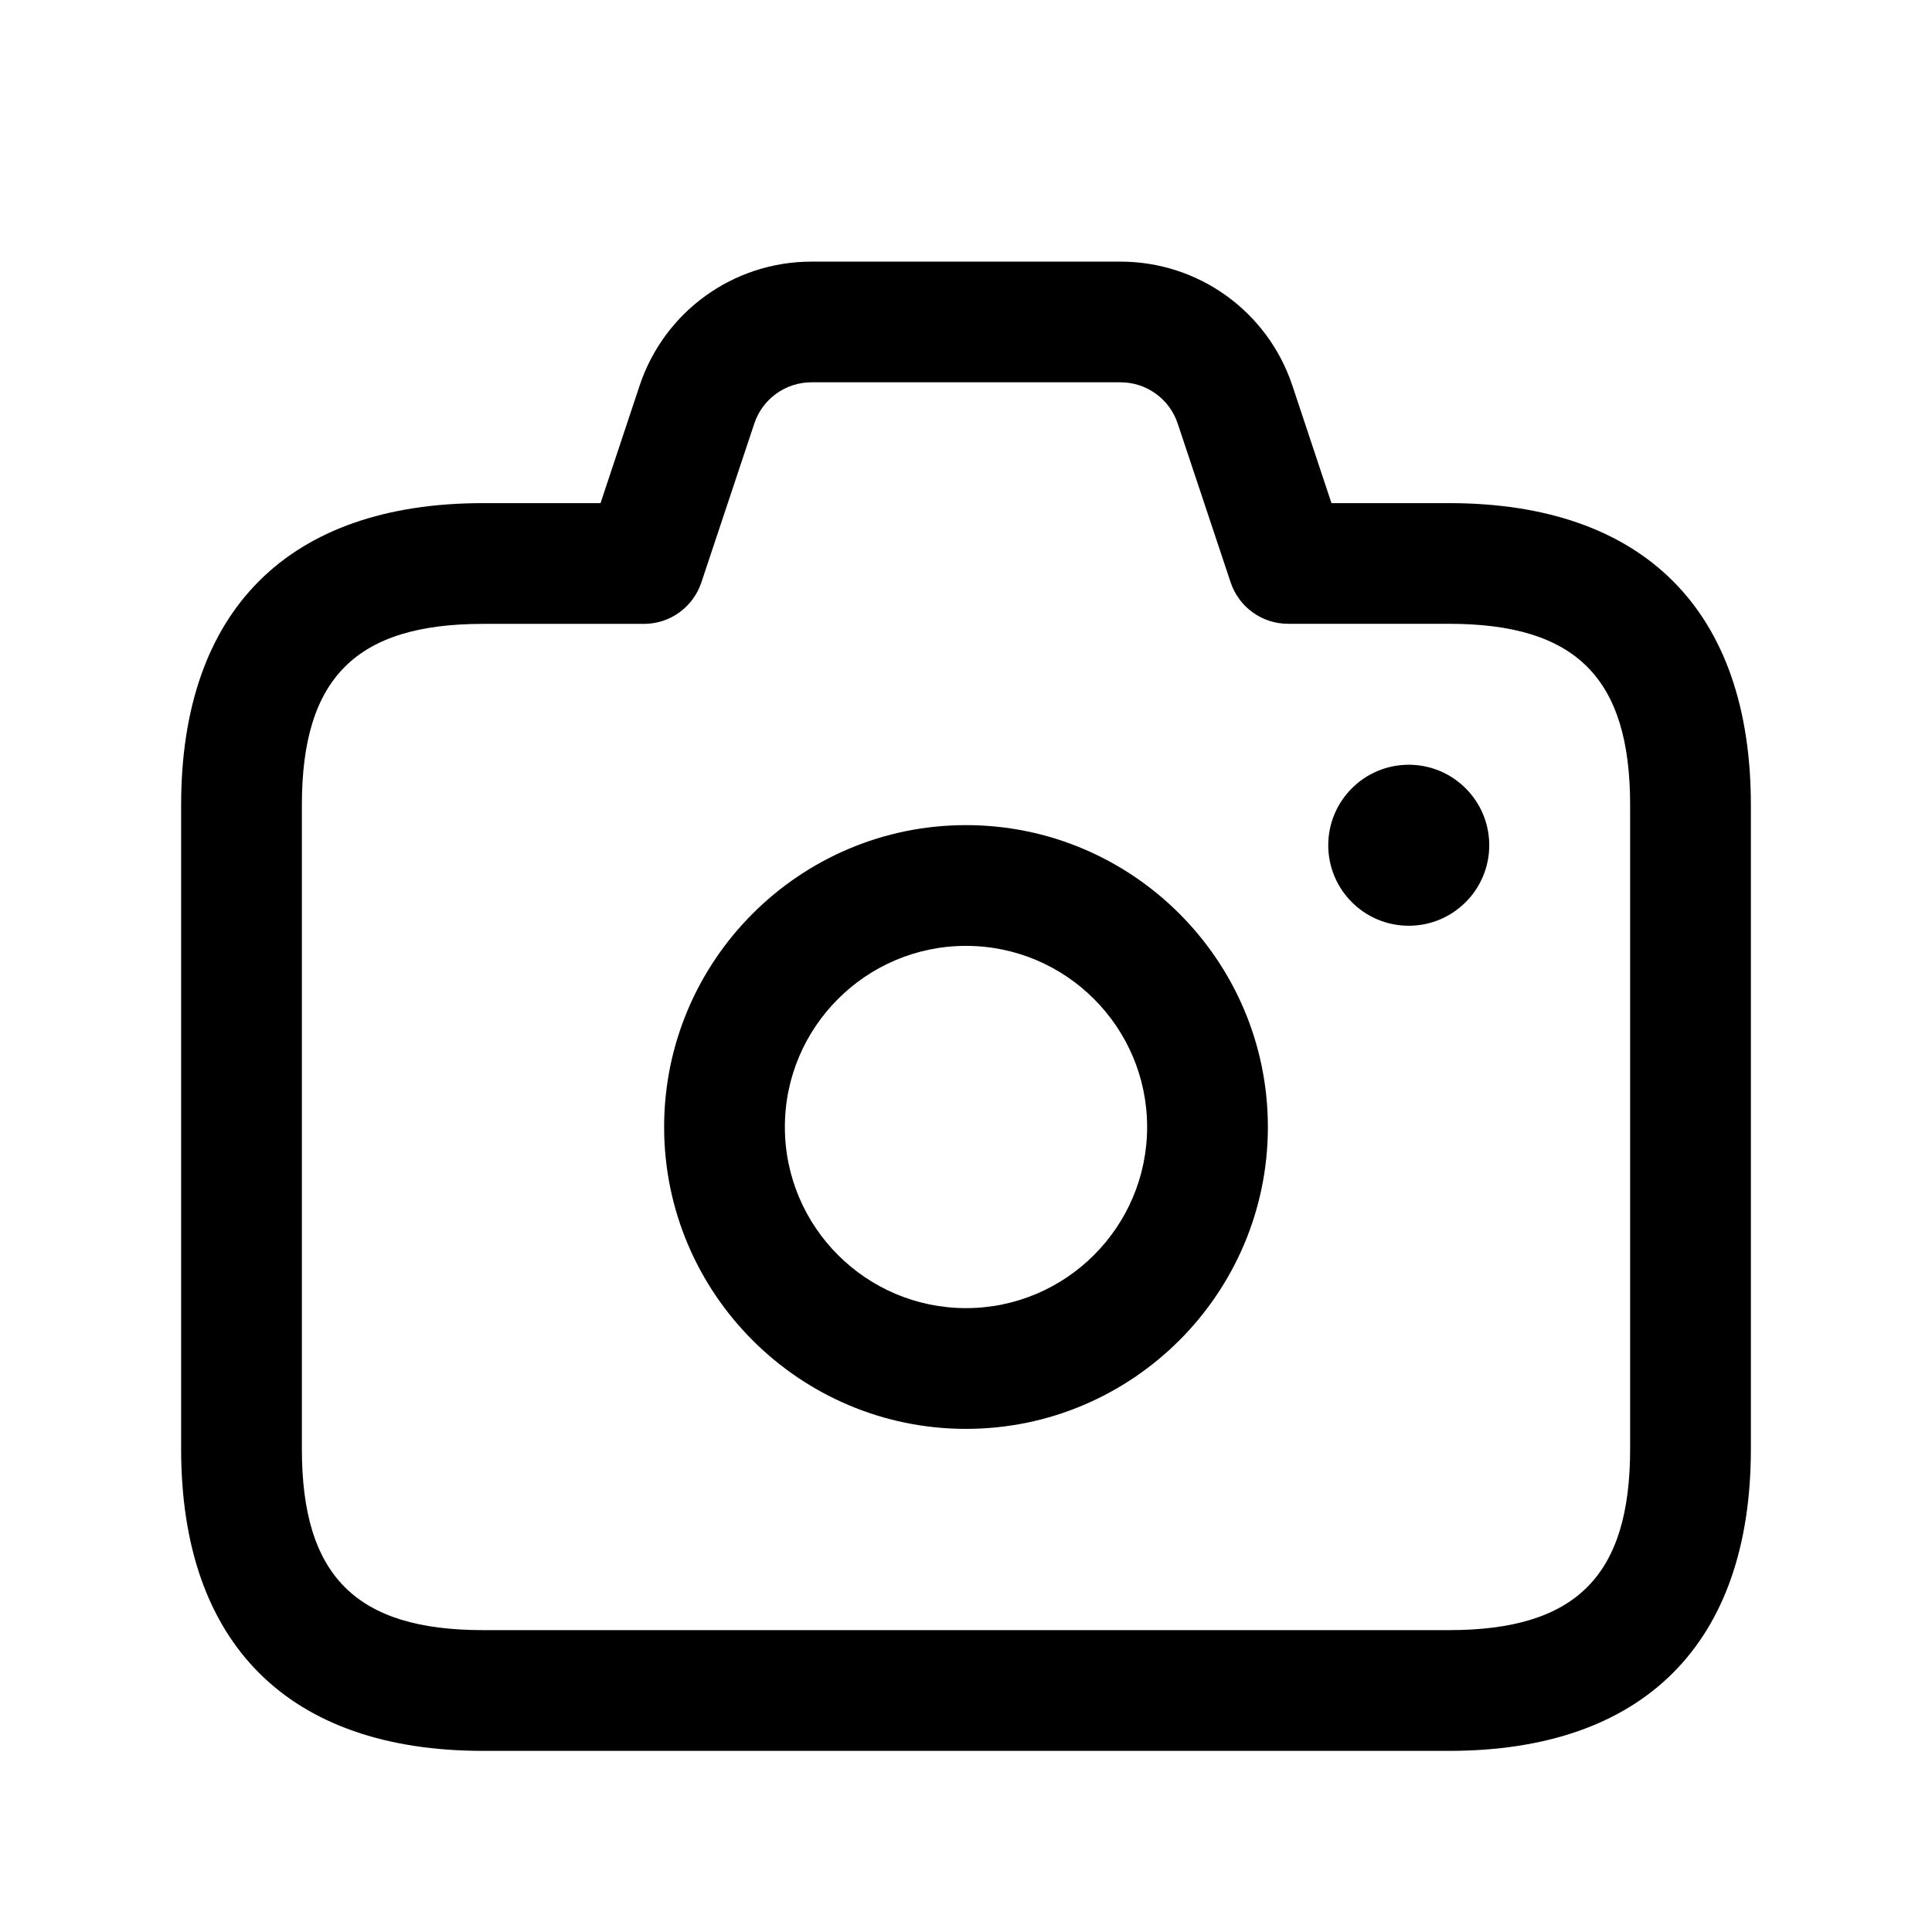
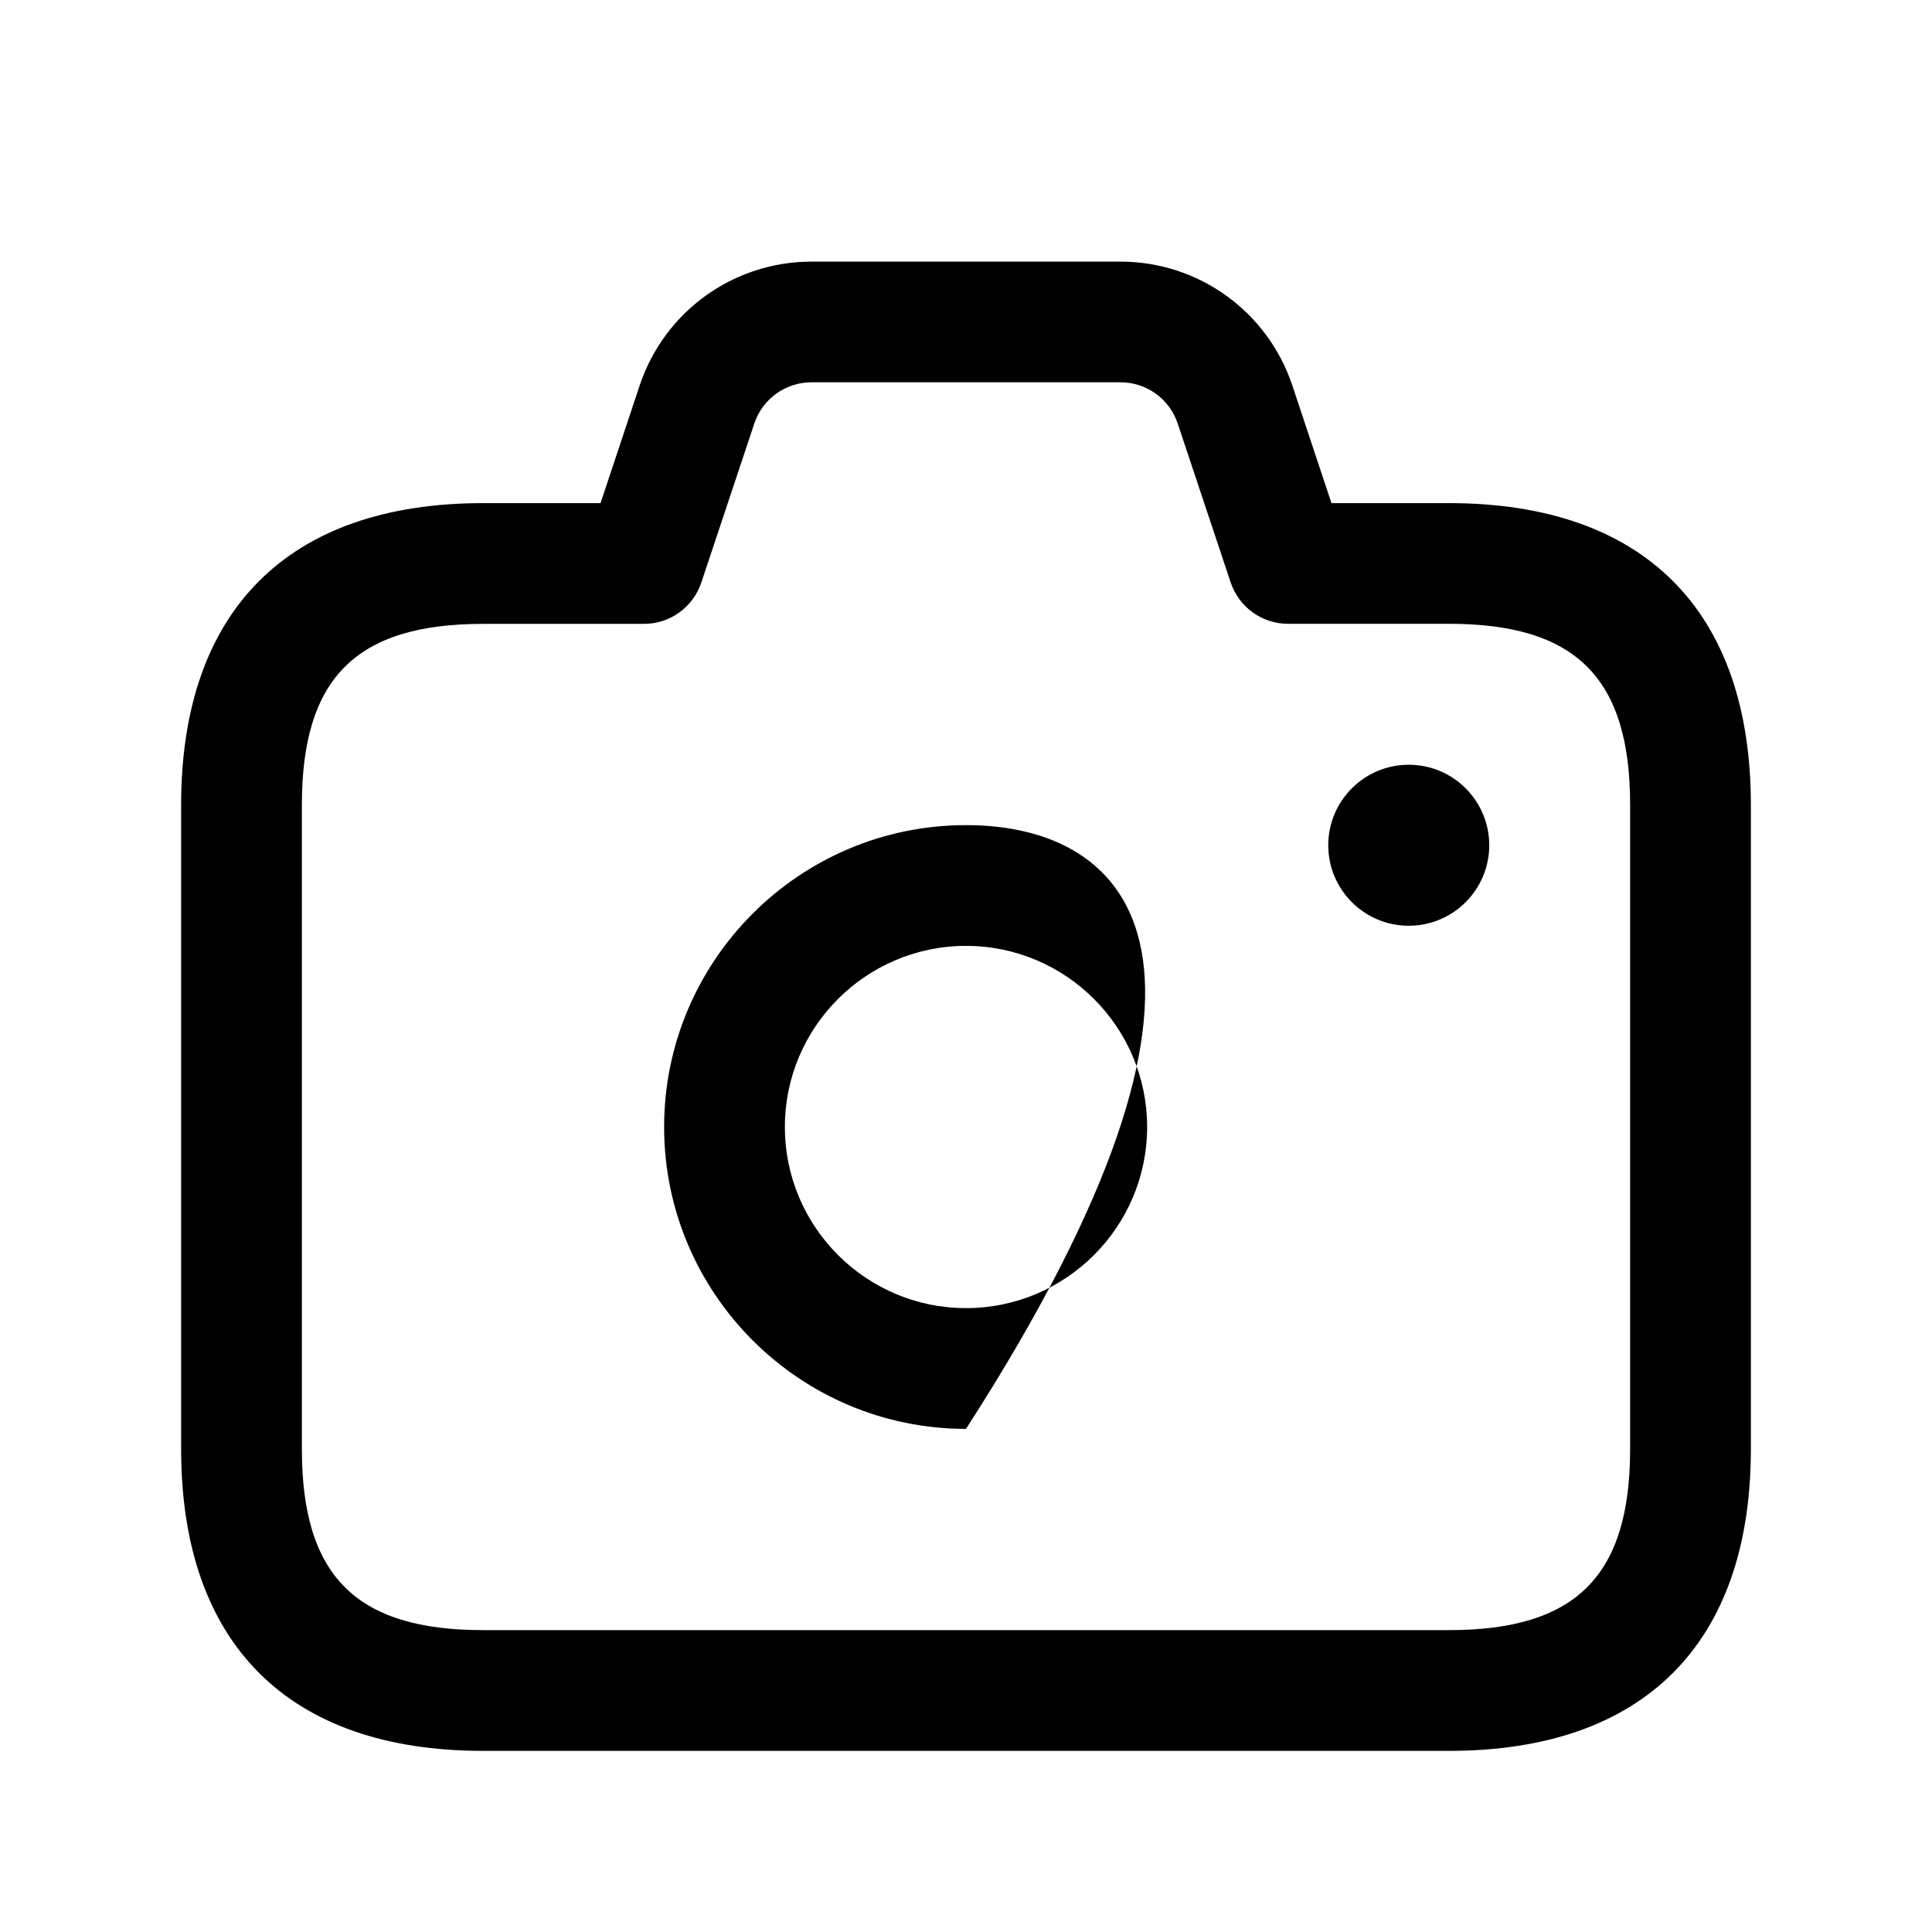
<svg xmlns="http://www.w3.org/2000/svg" width="24" height="24" viewBox="0 0 24 24" fill="none">
-   <path d="M18 6.25H16.54L16.054 4.789C15.747 3.869 14.889 3.25 13.919 3.25H10.081C9.111 3.25 8.253 3.869 7.946 4.789L7.46 6.25H6C3.582 6.25 2.25 7.582 2.25 10V18C2.25 20.418 3.582 21.75 6 21.75H18C20.418 21.75 21.75 20.418 21.75 18V10C21.75 7.582 20.418 6.25 18 6.25ZM20.25 18C20.25 19.577 19.577 20.25 18 20.25H6C4.423 20.25 3.75 19.577 3.75 18V10C3.75 8.423 4.423 7.75 6 7.75H8C8.323 7.75 8.609 7.543 8.712 7.237L9.37 5.262C9.472 4.955 9.758 4.749 10.081 4.749H13.919C14.242 4.749 14.528 4.955 14.63 5.262L15.288 7.236C15.391 7.542 15.677 7.749 16 7.749H18C19.577 7.749 20.25 8.422 20.25 9.999V18ZM12 10.25C9.933 10.25 8.25 11.932 8.25 14C8.25 16.068 9.933 17.75 12 17.75C14.067 17.75 15.75 16.068 15.75 14C15.75 11.932 14.067 10.25 12 10.25ZM12 16.25C10.76 16.25 9.75 15.241 9.75 14C9.75 12.759 10.76 11.75 12 11.75C13.24 11.75 14.25 12.759 14.25 14C14.25 15.241 13.24 16.25 12 16.25ZM18.5 10.5C18.5 11.052 18.052 11.5 17.5 11.5C16.948 11.5 16.5 11.052 16.5 10.5C16.5 9.948 16.948 9.5 17.5 9.5C18.052 9.5 18.5 9.948 18.5 10.5Z" fill="black" />
+   <path d="M18 6.25H16.54L16.054 4.789C15.747 3.869 14.889 3.25 13.919 3.25H10.081C9.111 3.25 8.253 3.869 7.946 4.789L7.46 6.25H6C3.582 6.25 2.25 7.582 2.25 10V18C2.25 20.418 3.582 21.75 6 21.75H18C20.418 21.75 21.75 20.418 21.75 18V10C21.75 7.582 20.418 6.25 18 6.25ZM20.25 18C20.25 19.577 19.577 20.25 18 20.25H6C4.423 20.25 3.75 19.577 3.75 18V10C3.75 8.423 4.423 7.75 6 7.75H8C8.323 7.75 8.609 7.543 8.712 7.237L9.37 5.262C9.472 4.955 9.758 4.749 10.081 4.749H13.919C14.242 4.749 14.528 4.955 14.63 5.262L15.288 7.236C15.391 7.542 15.677 7.749 16 7.749H18C19.577 7.749 20.25 8.422 20.25 9.999V18ZM12 10.25C9.933 10.25 8.25 11.932 8.25 14C8.25 16.068 9.933 17.75 12 17.75C15.75 11.932 14.067 10.25 12 10.25ZM12 16.25C10.76 16.25 9.75 15.241 9.75 14C9.75 12.759 10.76 11.75 12 11.75C13.24 11.75 14.25 12.759 14.25 14C14.25 15.241 13.24 16.25 12 16.25ZM18.5 10.5C18.5 11.052 18.052 11.5 17.5 11.5C16.948 11.5 16.5 11.052 16.5 10.5C16.5 9.948 16.948 9.5 17.5 9.5C18.052 9.5 18.5 9.948 18.5 10.5Z" fill="black" />
</svg>